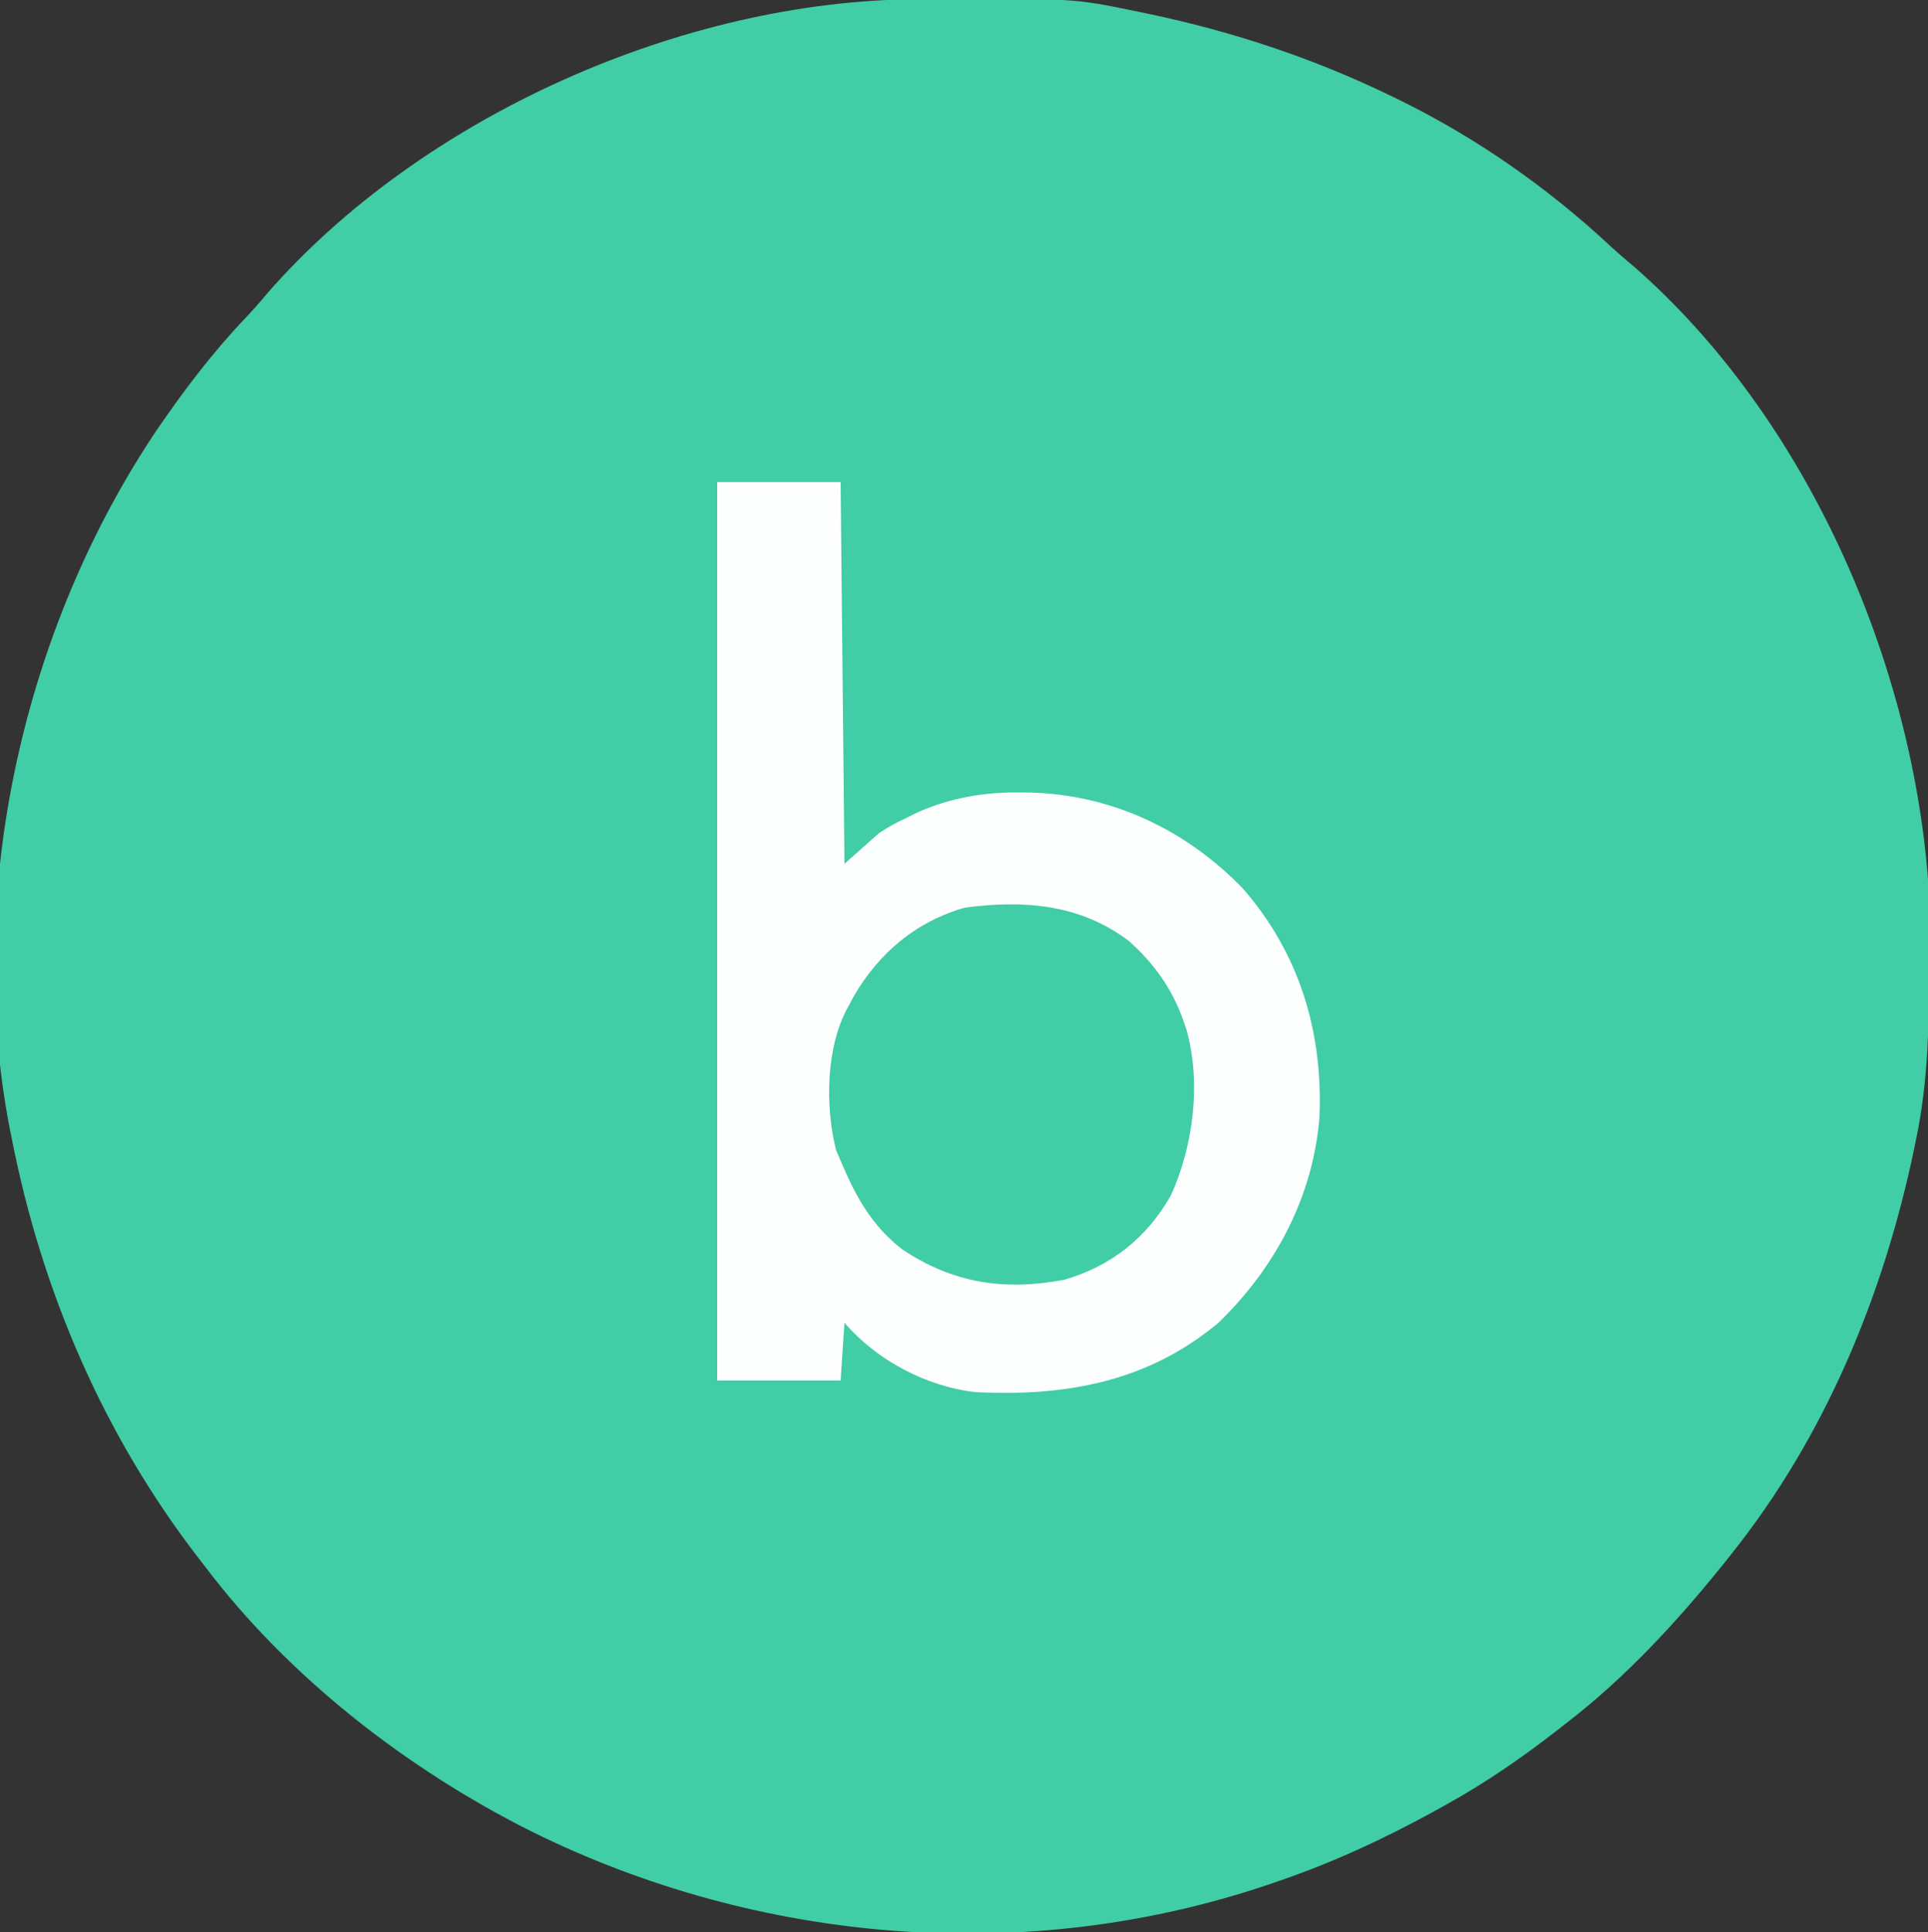
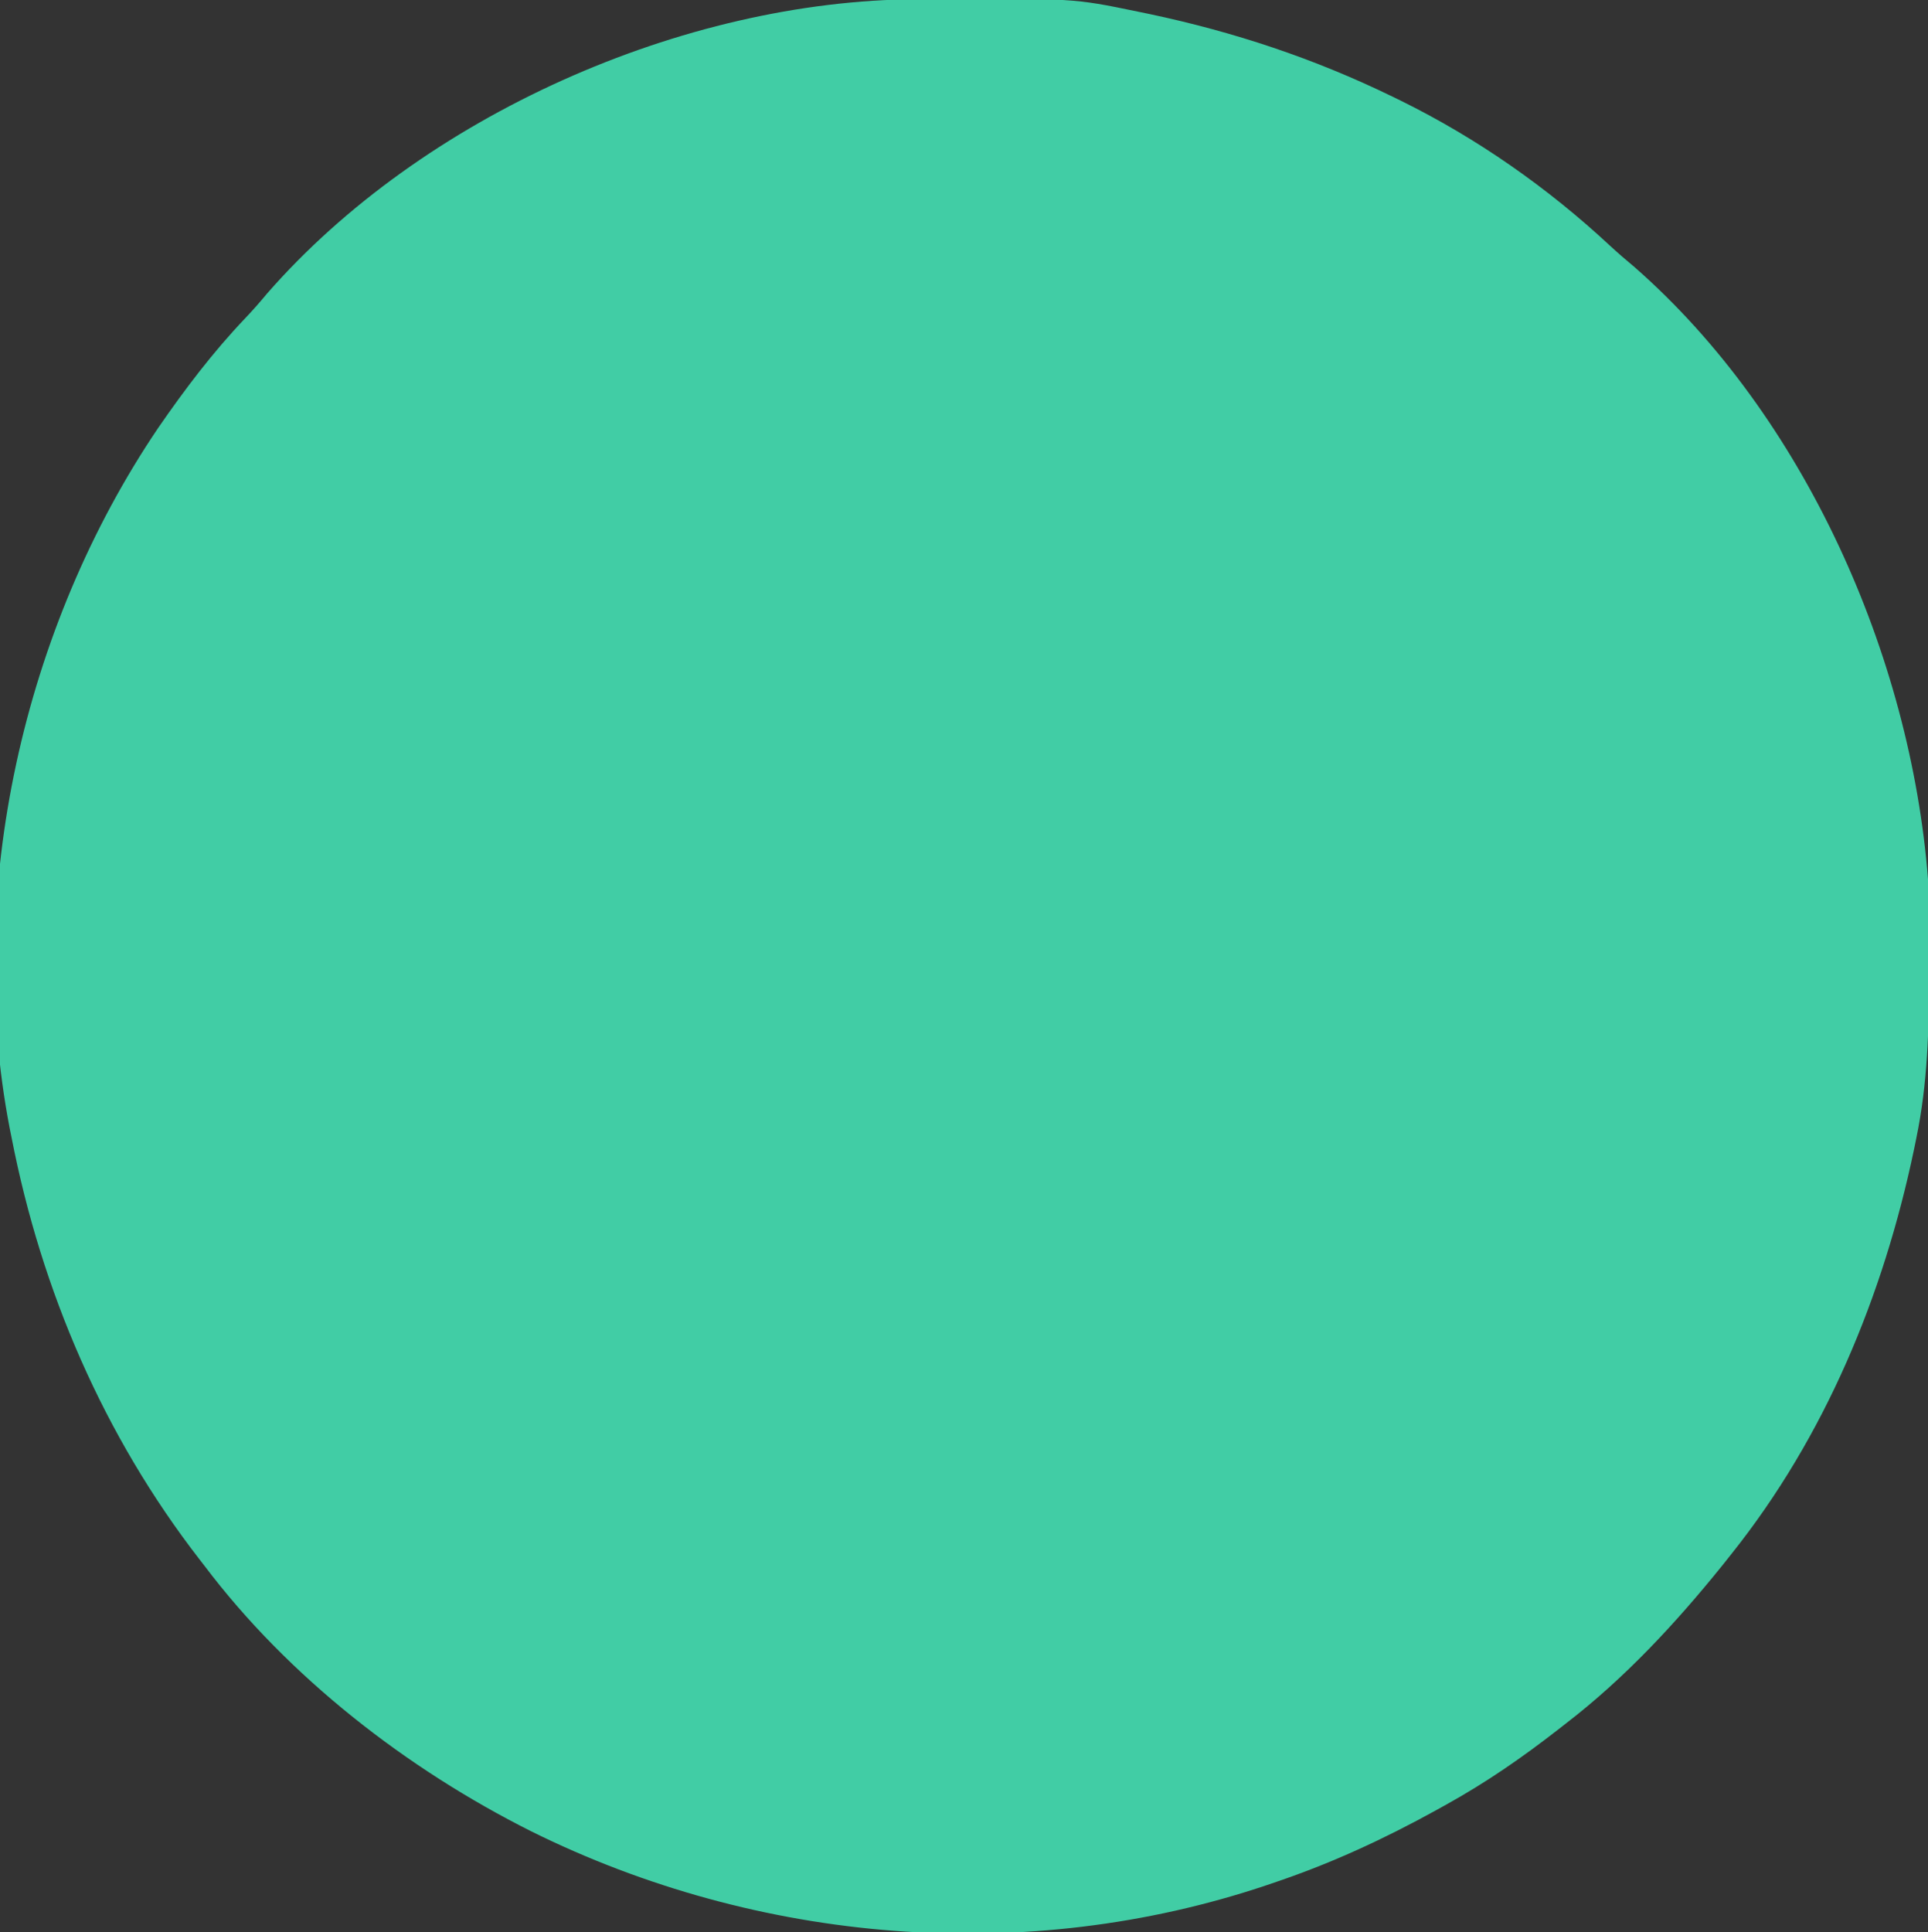
<svg xmlns="http://www.w3.org/2000/svg" version="1.1" width="500" height="501">
  <rect width="100%" height="100%" fill="#333333" stroke="none" />
  <path d="M0 0 C0.9 -0.007 1.801 -0.014 2.729 -0.021 C40.563 -0.251 40.563 -0.251 57.207 3.203 C58.698 3.509 58.698 3.509 60.218 3.821 C82.214 8.473 102.995 15.366 123.207 25.203 C123.944 25.561 124.681 25.92 125.44 26.289 C145.262 36.056 163.57 48.87 179.734 63.918 C181.806 65.832 183.916 67.649 186.082 69.453 C230.235 108.121 257.722 170.385 262.207 228.203 C262.562 235.407 262.548 242.617 262.52 249.828 C262.517 250.799 262.515 251.769 262.513 252.769 C262.462 267.096 262.119 281.127 259.207 295.203 C259.008 296.181 258.81 297.159 258.605 298.166 C250.66 336.135 235.539 372.723 211.207 403.203 C210.097 404.601 210.097 404.601 208.965 406.027 C196.831 421.08 183.573 435.405 168.207 447.203 C167.617 447.664 167.027 448.125 166.419 448.601 C157.079 455.891 147.577 462.468 137.207 468.203 C136.363 468.673 135.518 469.142 134.648 469.625 C121.227 477.019 107.724 483.29 93.207 488.203 C92 488.616 92 488.616 90.77 489.038 C28.298 510.068 -41.126 504.257 -99.97 475.125 C-132.27 458.932 -162.953 435.146 -184.793 406.203 C-185.406 405.413 -185.406 405.413 -186.031 404.607 C-210.914 372.493 -227.04 334.956 -234.793 295.203 C-234.96 294.376 -235.126 293.549 -235.298 292.696 C-247.131 231.129 -231.711 162.833 -196.793 111.203 C-189.86 101.141 -182.594 91.537 -174.16 82.688 C-172.174 80.603 -170.319 78.479 -168.48 76.266 C-128.313 30.306 -60.65 0.319 0 0 Z " fill="#41CDA5" transform="translate(237.793,-0.203)" />
-   <path d="M0 0 C10.56 0 21.12 0 32 0 C32.33 32.67 32.66 65.34 33 99 C35.97 96.36 38.94 93.72 42 91 C45.555 88.793 45.555 88.793 48.875 87.188 C49.966 86.645 51.056 86.102 52.18 85.543 C60.607 81.914 68.923 80.437 78.062 80.5 C79.555 80.51 79.555 80.51 81.078 80.52 C102.34 81.037 121.685 90.203 136.395 105.488 C150.987 122.268 157.117 142.585 156.184 164.692 C154.542 185.331 144.7 203.783 130 218 C111.616 233.411 90.216 237.173 67 236 C54.254 234.581 41.309 227.728 33 218 C32.67 222.95 32.34 227.9 32 233 C21.44 233 10.88 233 0 233 C0 156.11 0 79.22 0 0 Z " fill="#FDFEFE" transform="translate(186,125)" />
  <path d="M0 0 C6.614 5.835 11.481 12.694 14.32 21.047 C14.545 21.695 14.769 22.344 15 23.012 C18.862 36.794 16.841 53.119 10.965 66.023 C4.78 77 -4.539 84.432 -16.766 87.93 C-32.285 90.822 -45.461 88.834 -58.68 80.047 C-66.7 73.83 -70.795 66.226 -74.68 57.047 C-75.065 56.147 -75.451 55.247 -75.848 54.32 C-78.74 42.942 -78.503 27.367 -72.68 17.047 C-72.182 16.12 -71.685 15.193 -71.172 14.238 C-64.654 3.067 -55.021 -5.024 -42.418 -8.594 C-27.112 -10.602 -12.649 -9.517 0 0 Z " fill="#41CDA5" transform="translate(292.68,243.953)" />
</svg>